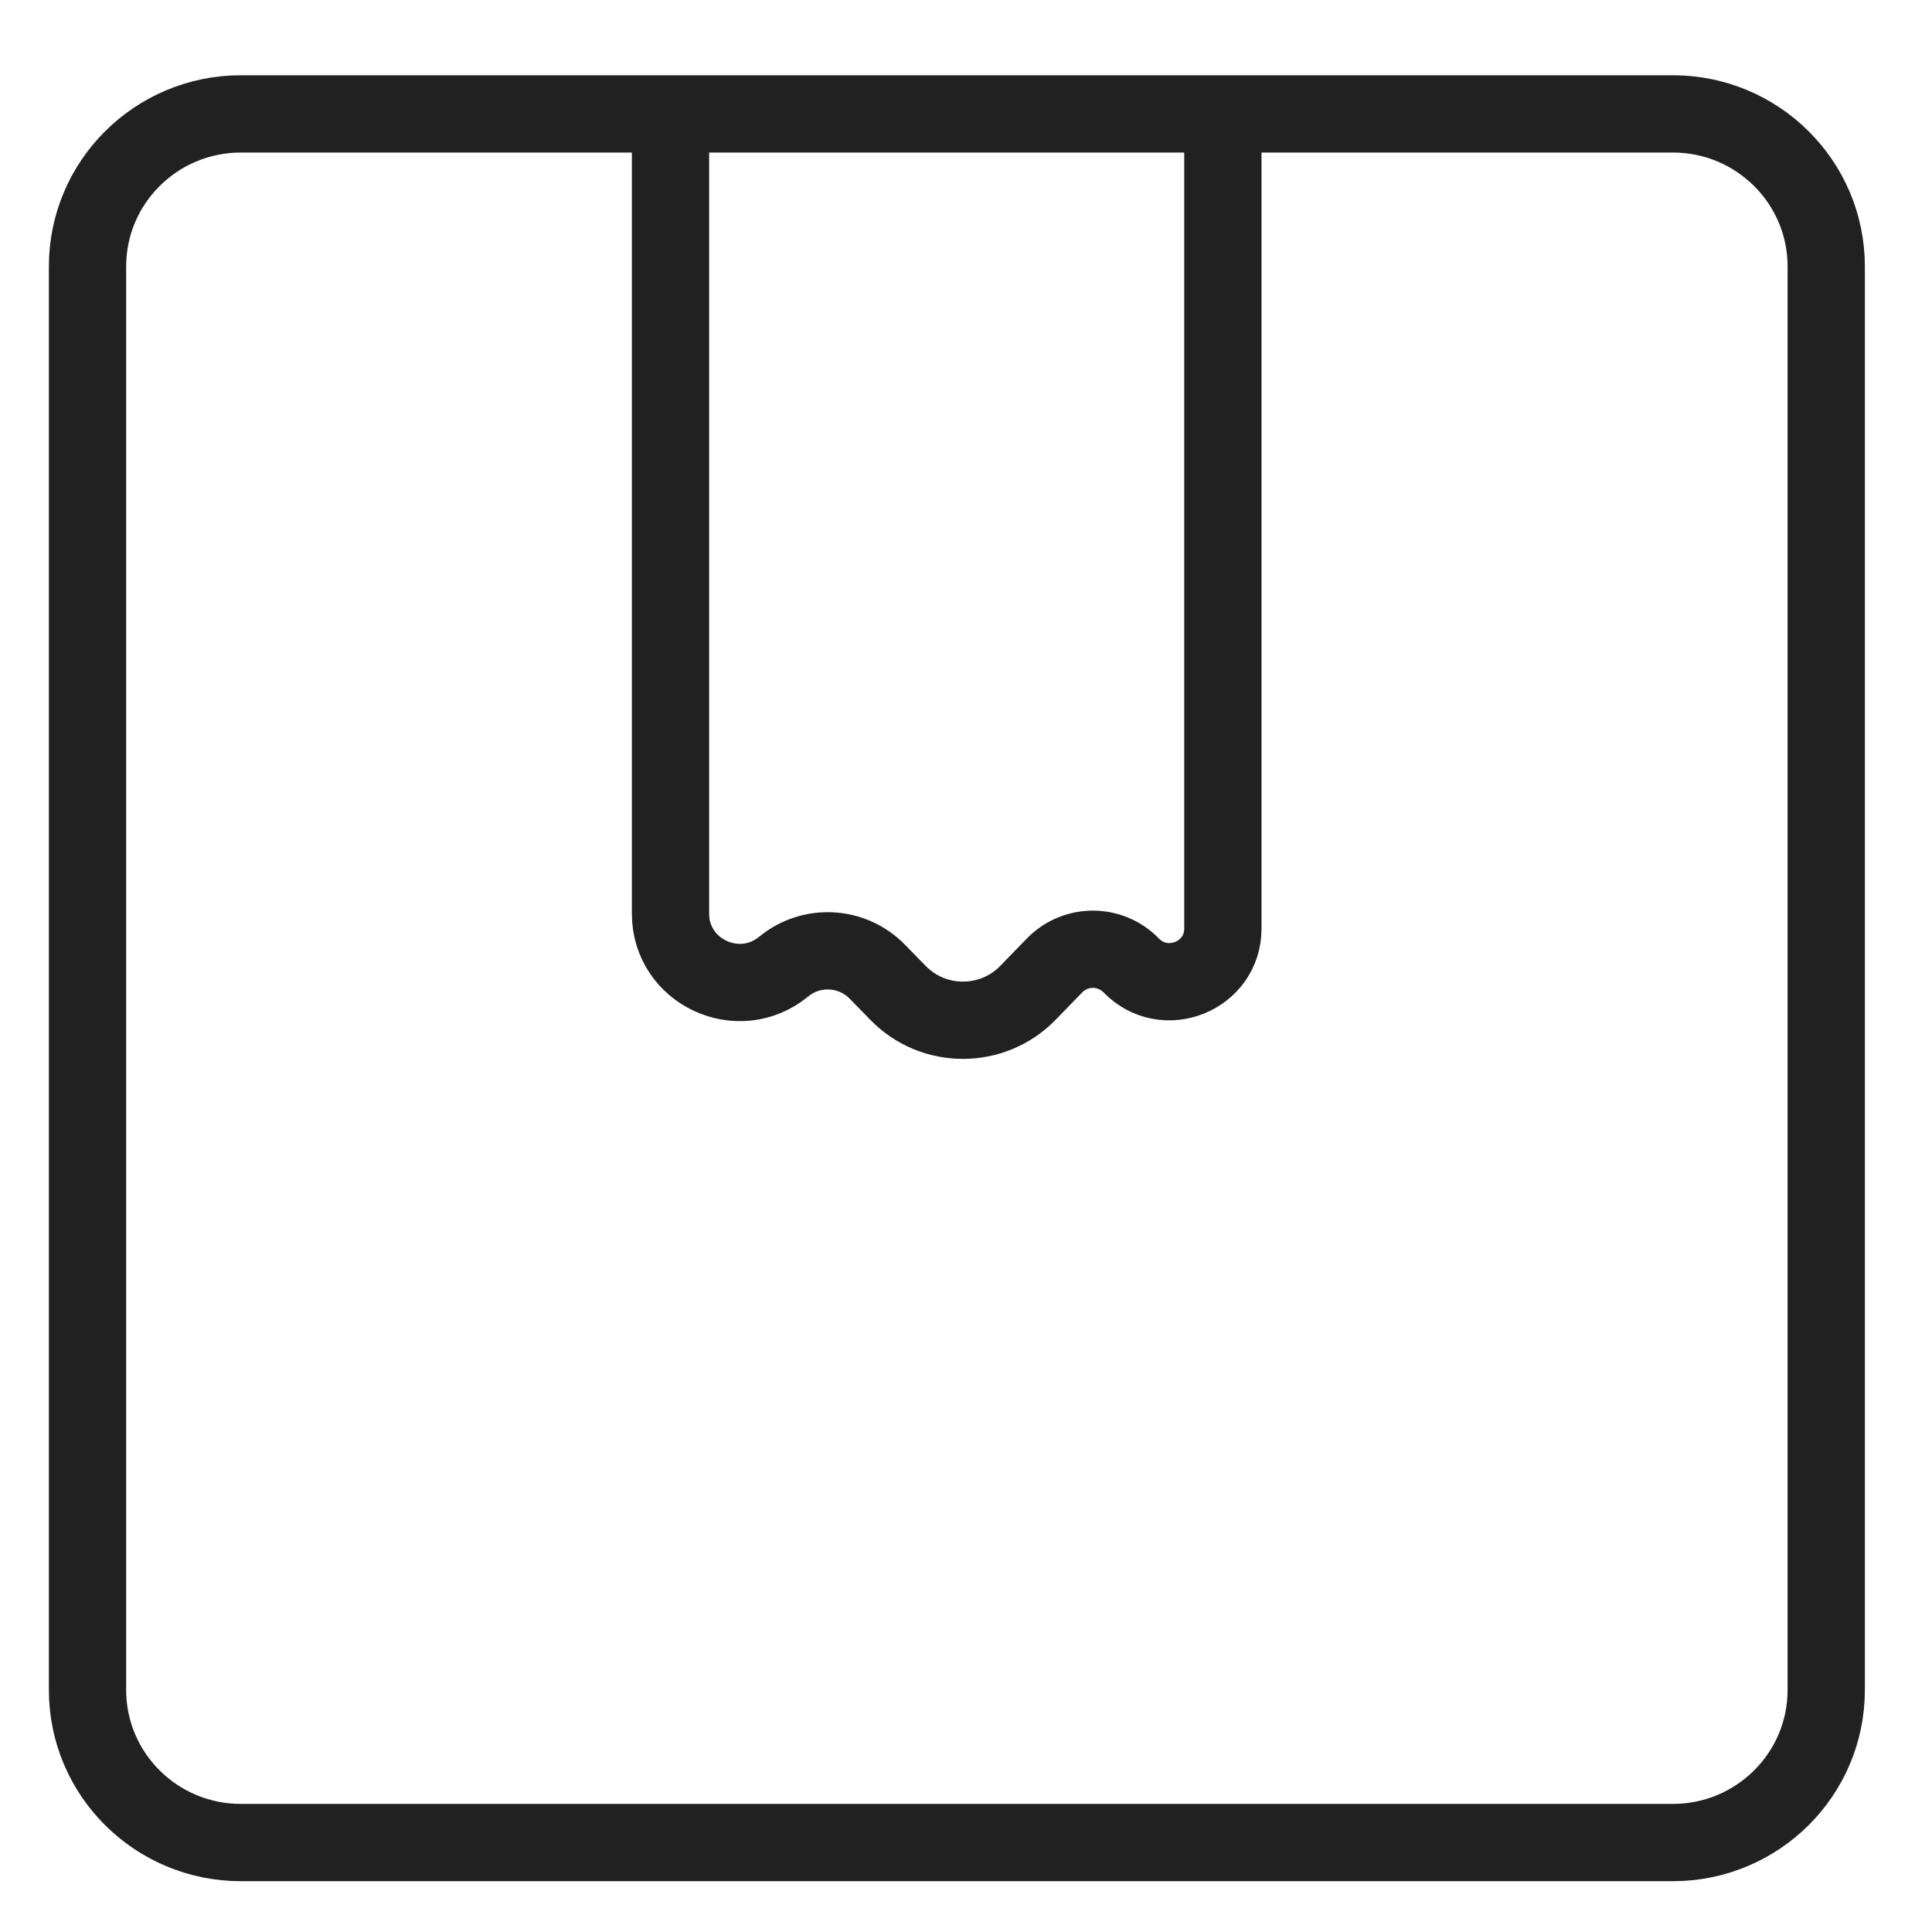
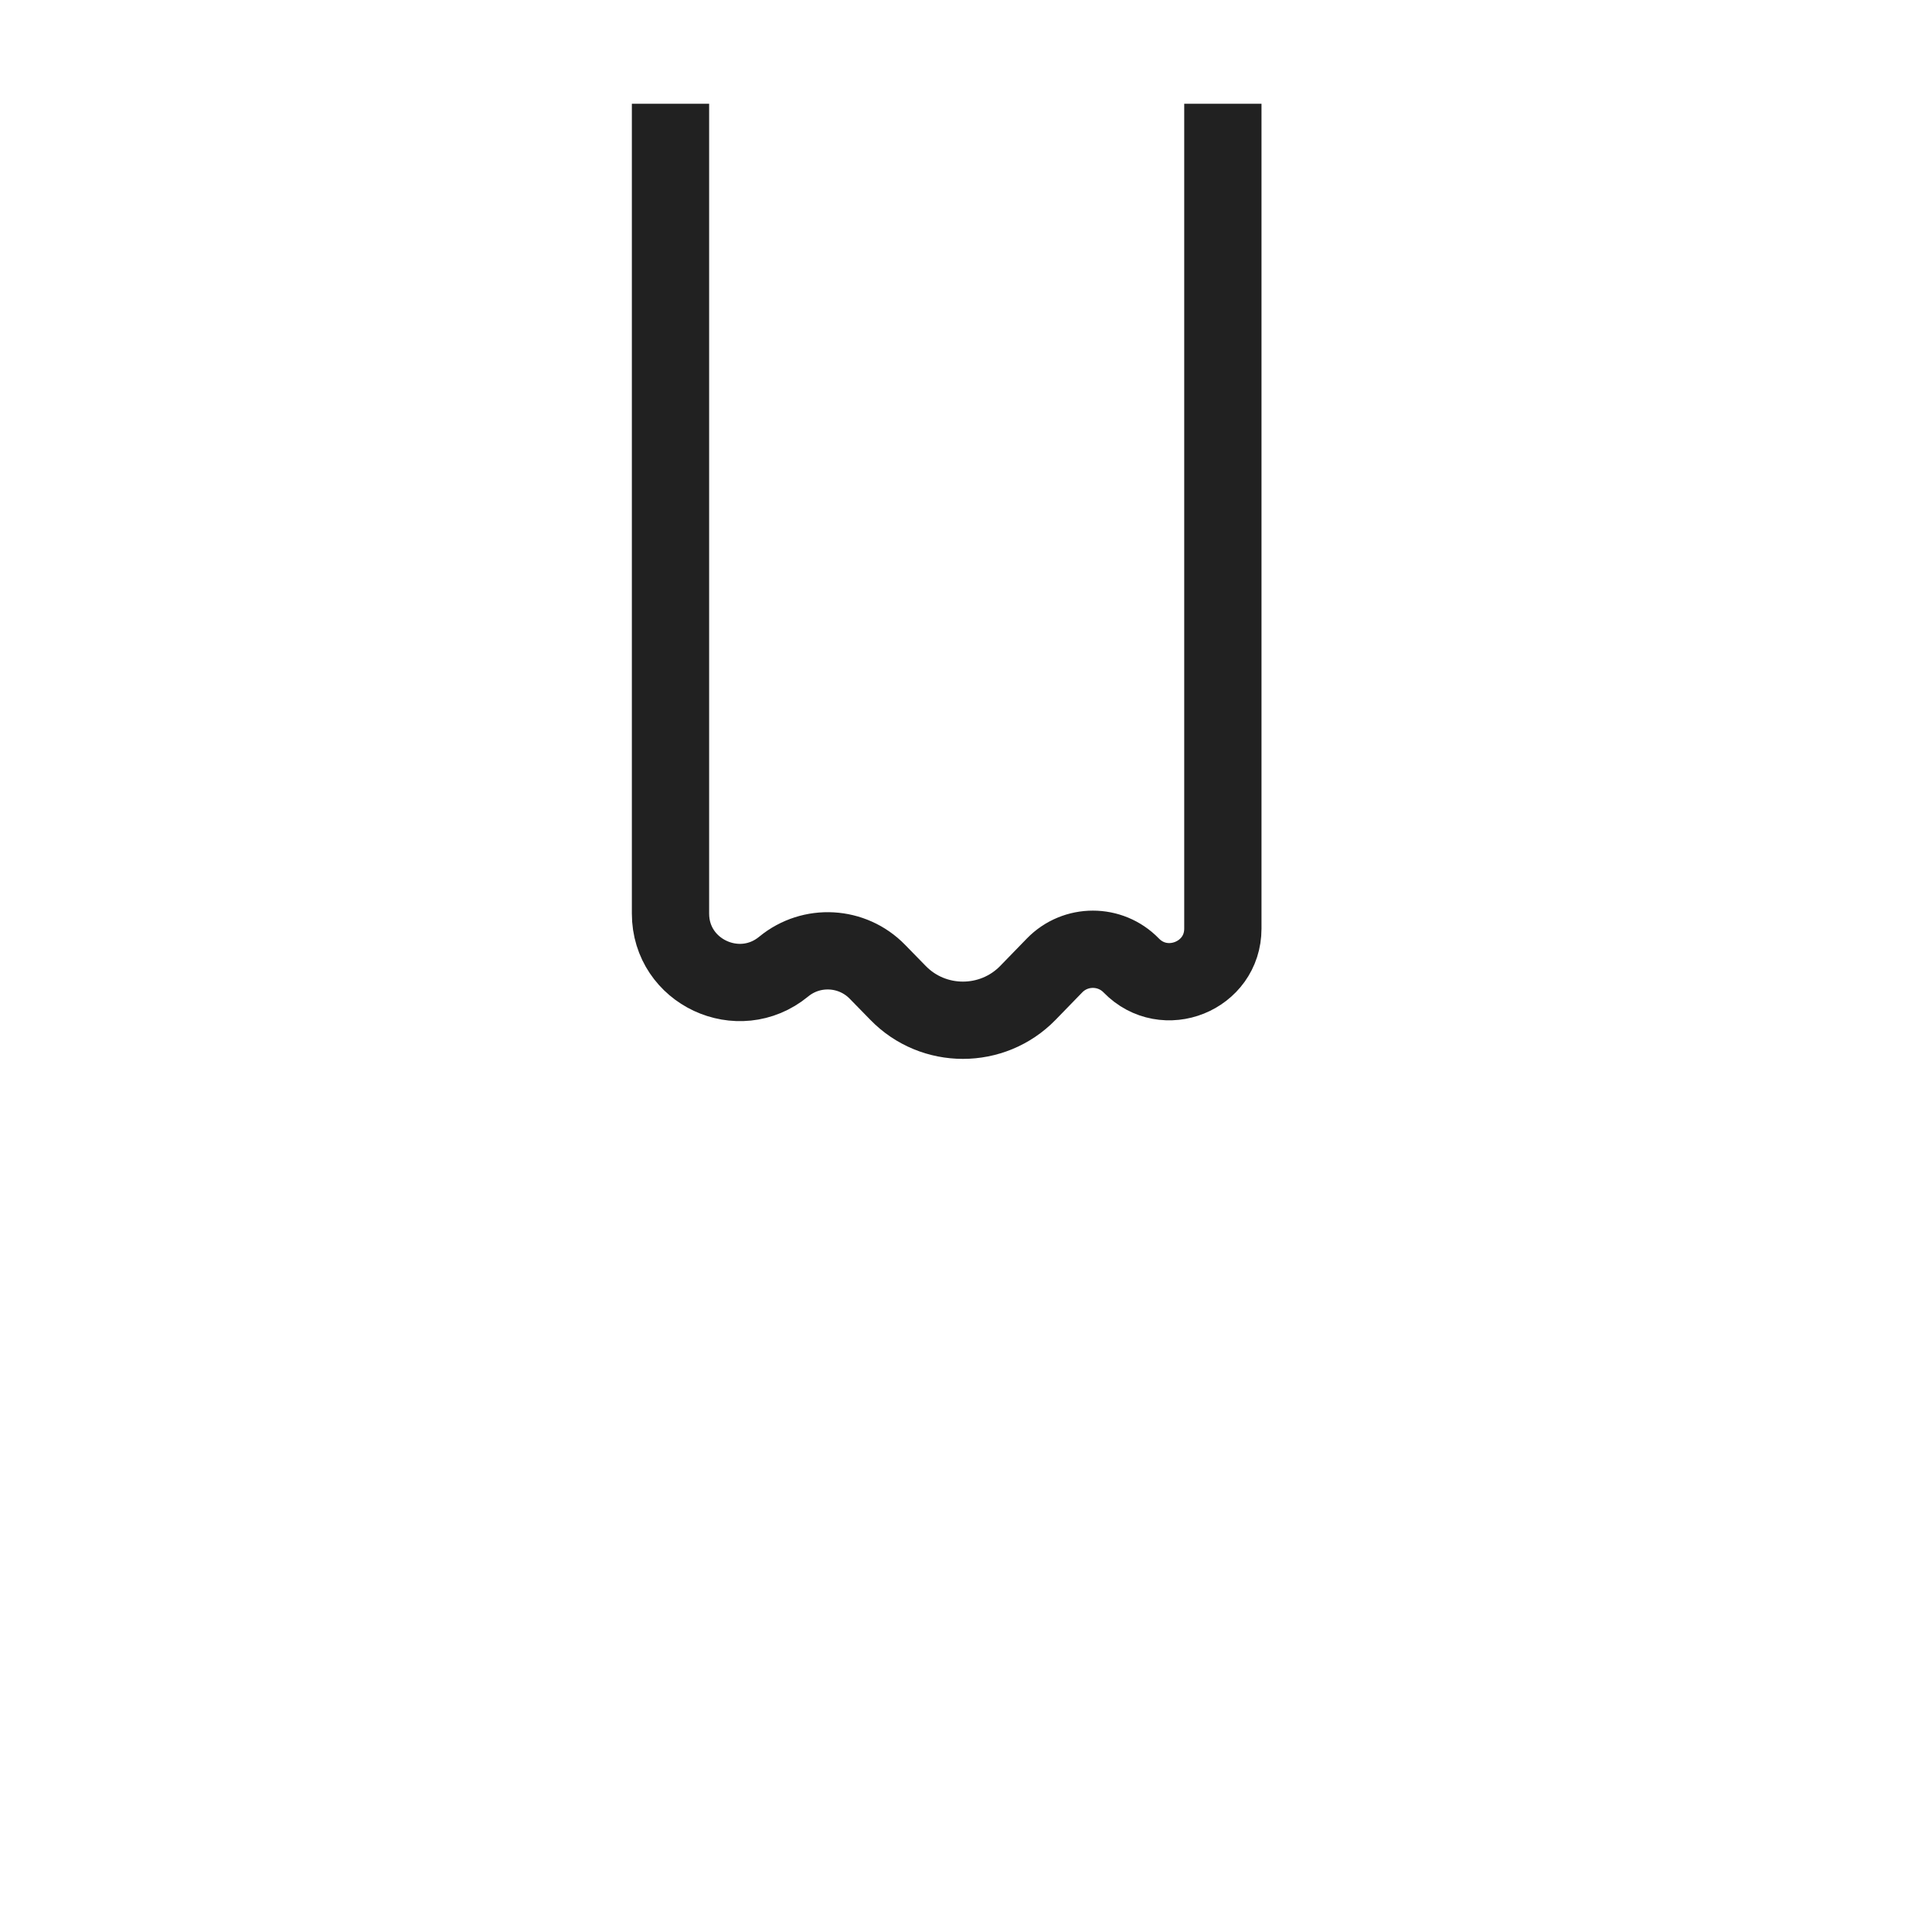
<svg xmlns="http://www.w3.org/2000/svg" width="20" height="20" viewBox="0 0 20 20" fill="none">
-   <path d="M17.317 1.179H2.494C1.617 1.179 0.906 1.886 0.906 2.758V17.495C0.906 18.367 1.617 19.074 2.494 19.074H17.317C18.194 19.074 18.905 18.367 18.905 17.495V2.758C18.905 1.886 18.194 1.179 17.317 1.179Z" stroke="#212121" stroke-width="0.8" />
  <path d="M6.941 1.074V9.458C6.941 10.06 7.646 10.39 8.113 10.006C8.401 9.769 8.823 9.793 9.083 10.06L9.296 10.278C9.663 10.656 10.273 10.656 10.641 10.278L10.917 9.994C11.134 9.771 11.493 9.771 11.71 9.994C12.055 10.349 12.659 10.106 12.659 9.613V1.074" stroke="#212121" stroke-width="0.8" />
</svg>